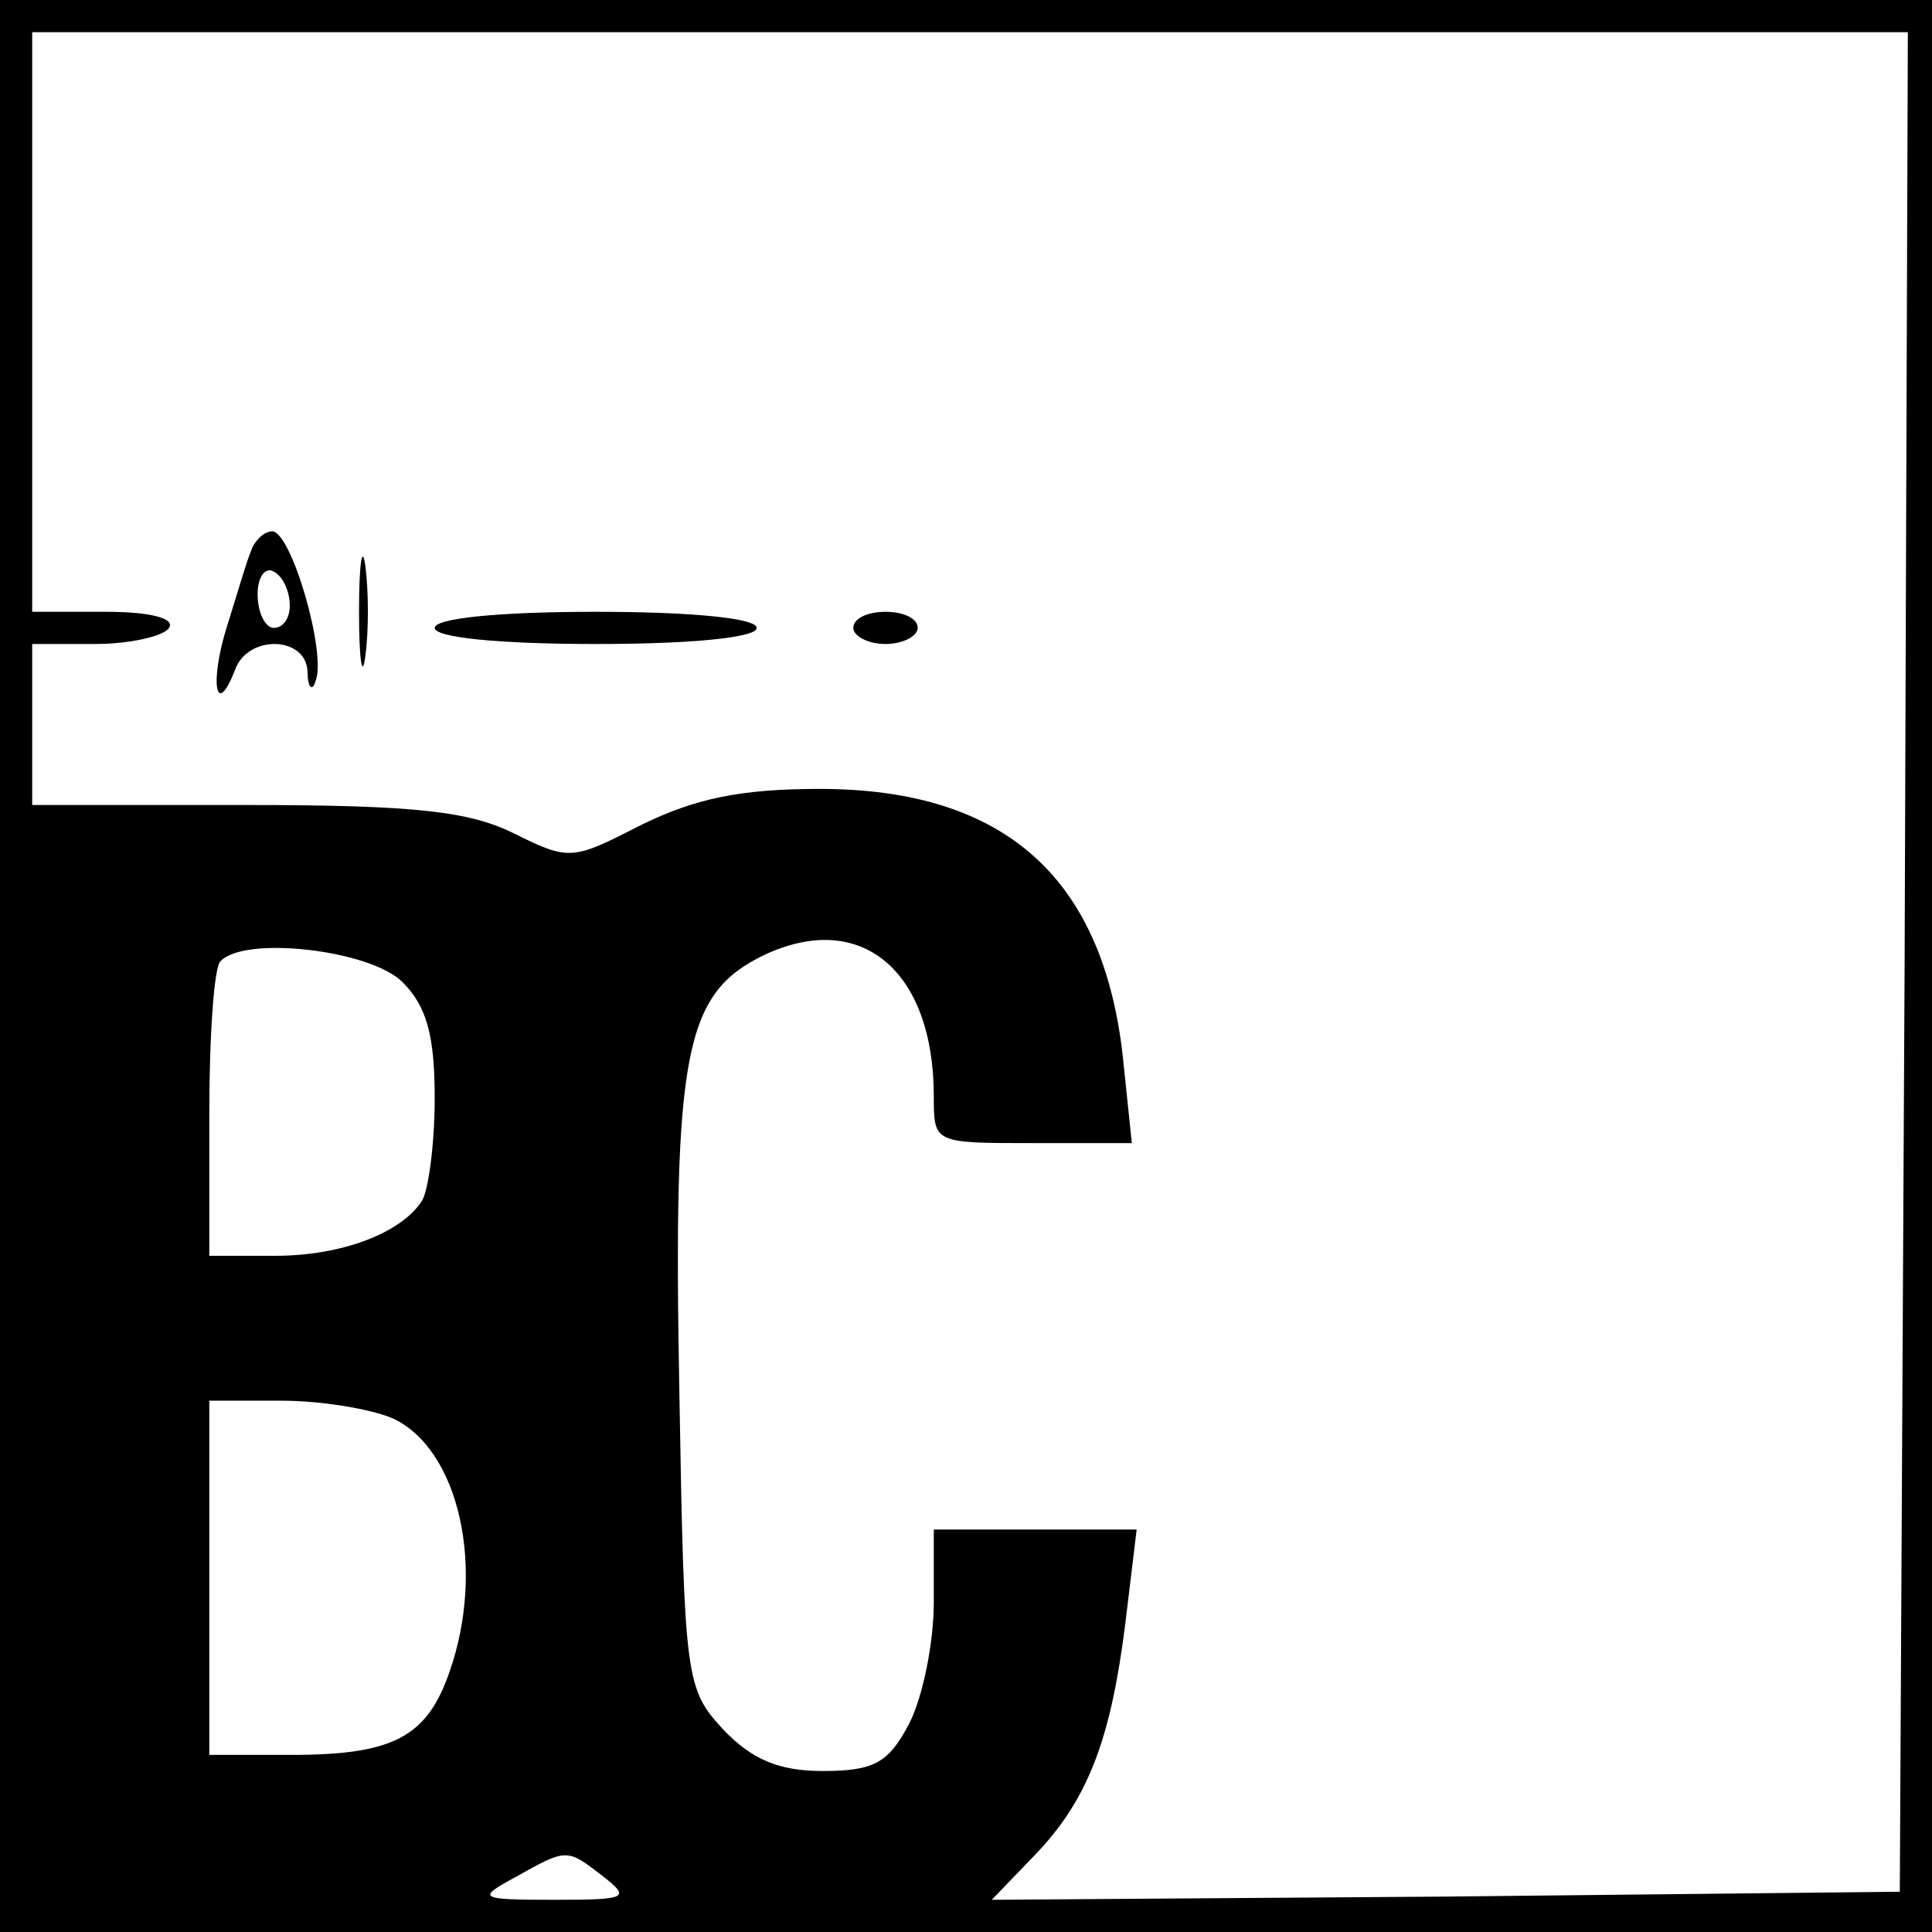
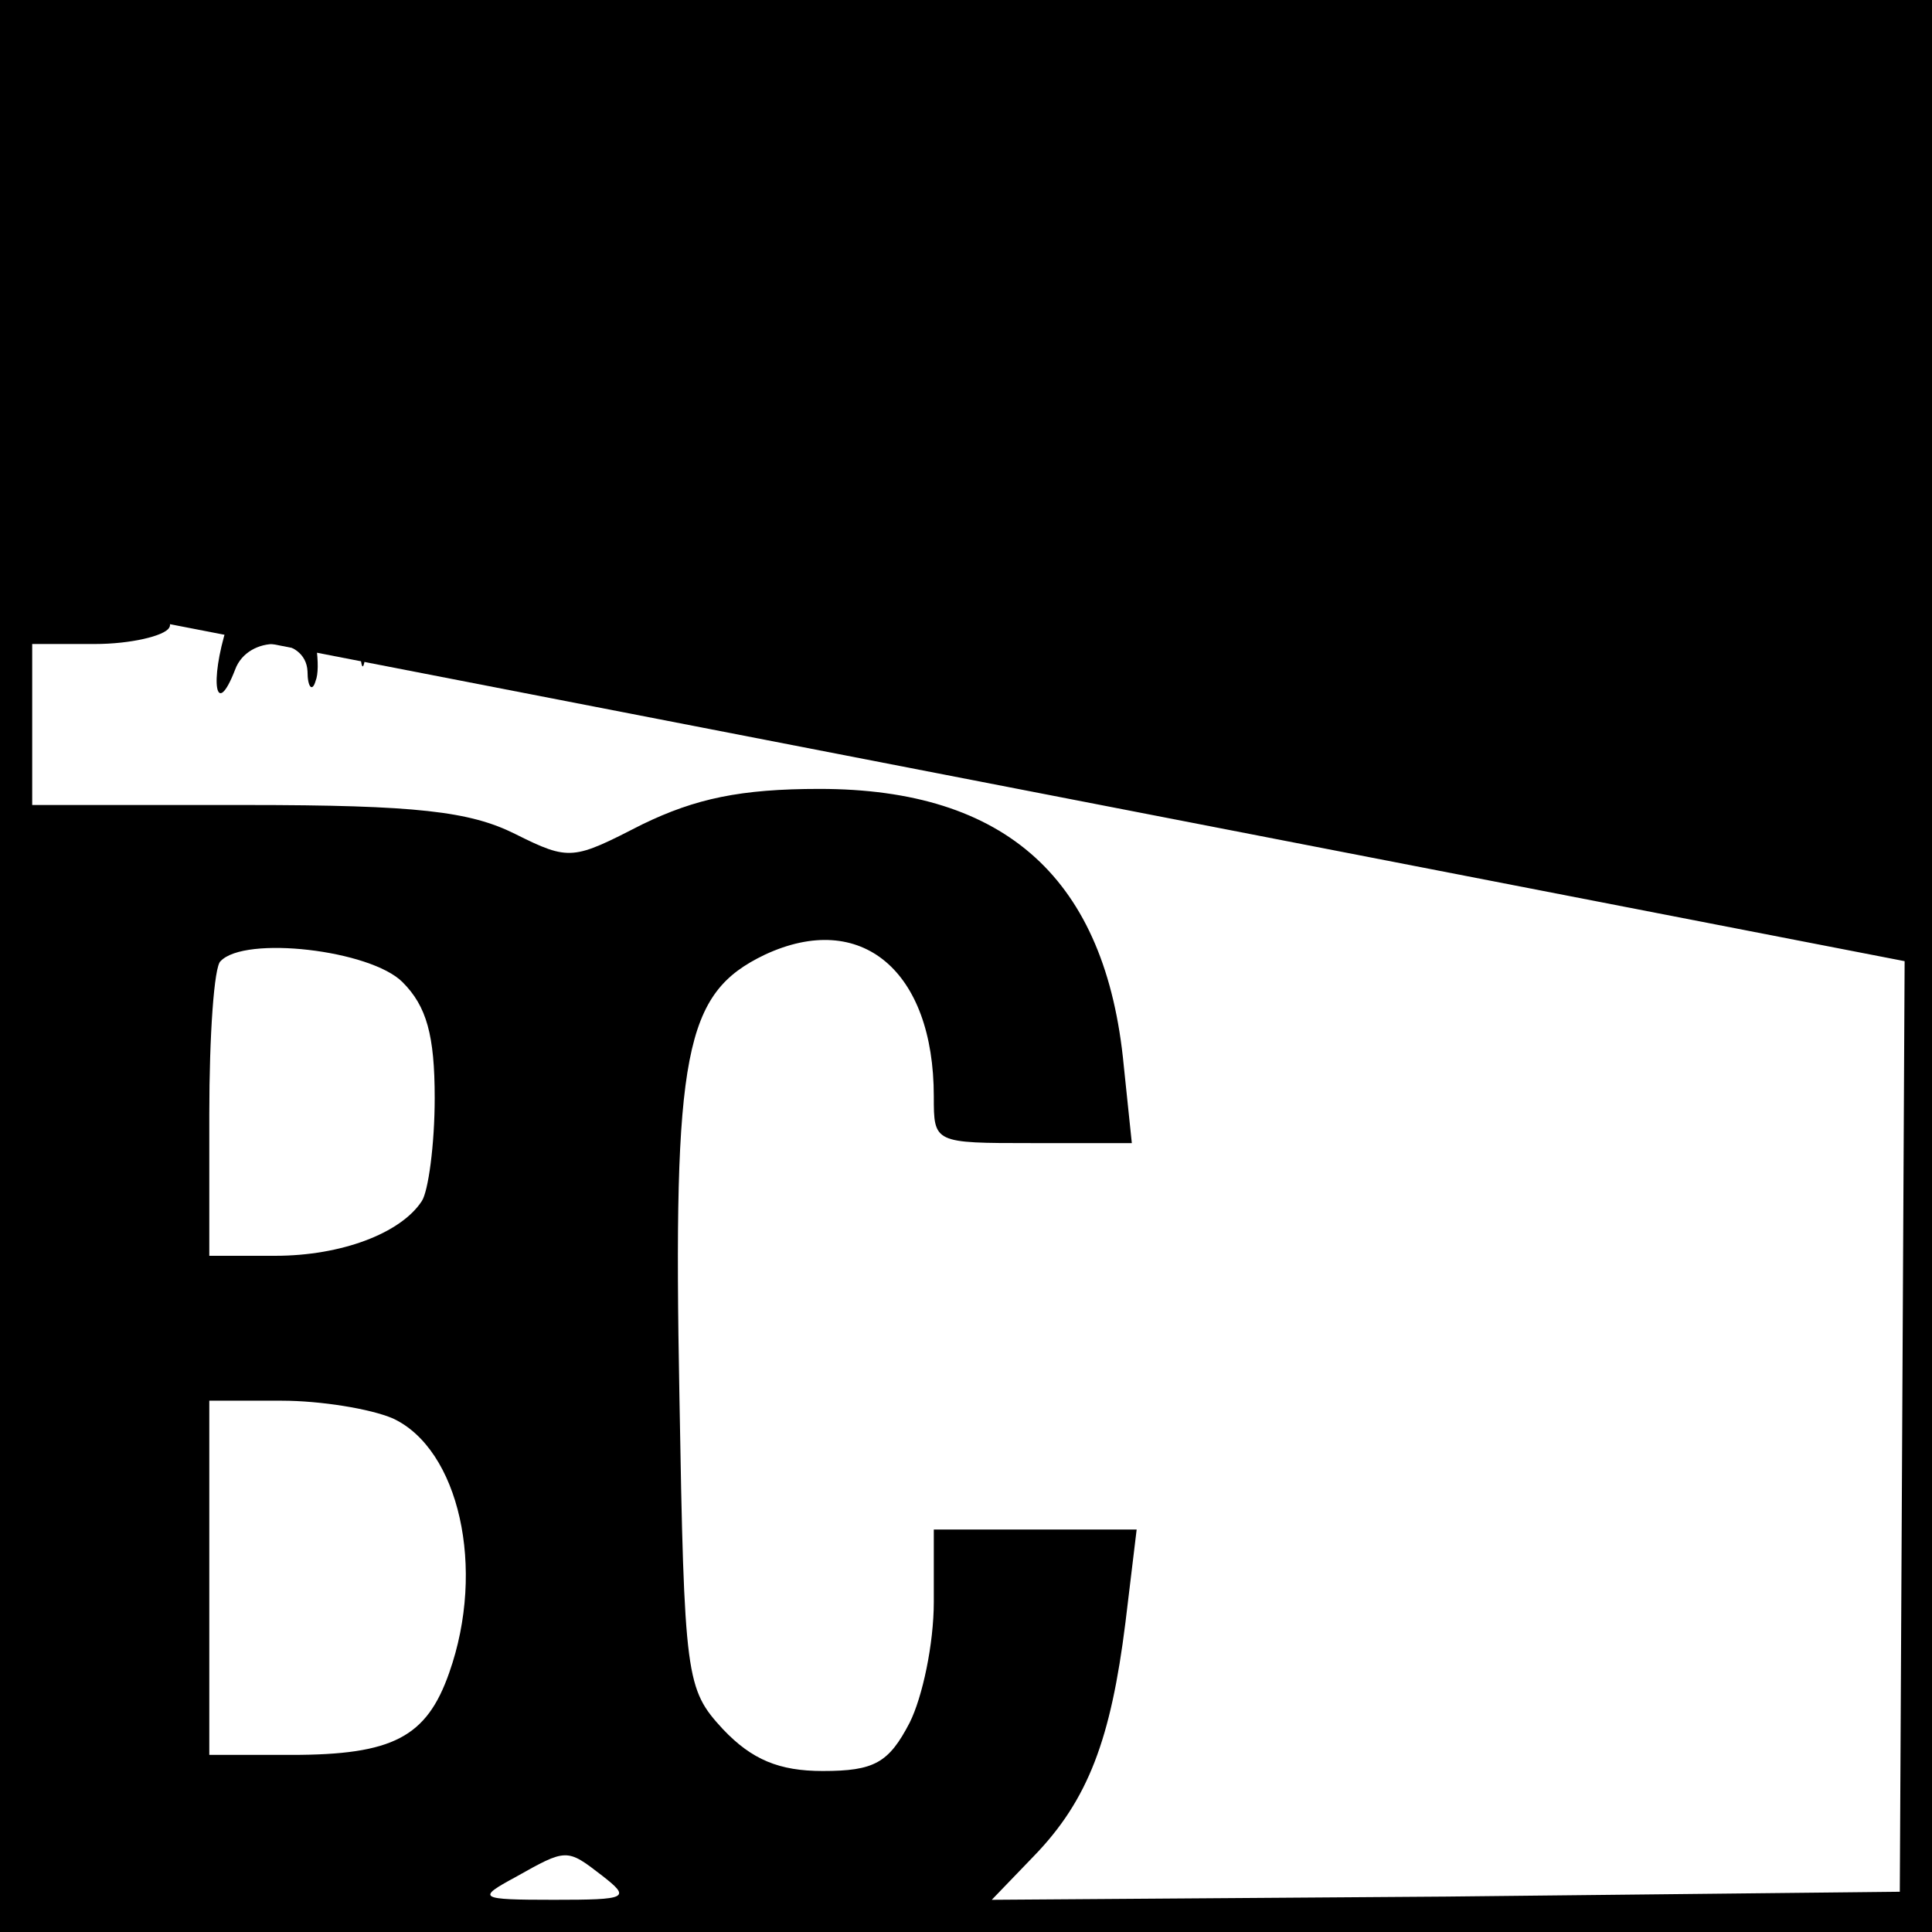
<svg xmlns="http://www.w3.org/2000/svg" version="1.0" width="120pt" height="120pt" viewBox="0 0 120 120" preserveAspectRatio="xMidYMid meet">
  <g transform="translate(0,120) scale(0.1,-0.1)" fill="#000000" stroke="none">
-     <path d="M0 600 l0 -600 600 0 600 0 0 600 0 600 -600 0 -600 0 0 -600z m1183 3 l-3 -578 -282 -3 -282 -2 26 27 c34 35 48 73 57 145 l7 58 -63 0 -63 0 0 -45 c0 -26 -7 -59 -15 -75 -13 -25 -22 -30 -54 -30 -27 0 -44 7 -62 26 -23 25 -24 31 -27 207 -4 214 3 250 53 274 60 28 105 -10 105 -88 0 -29 0 -29 61 -29 l62 0 -5 48 c-11 116 -73 172 -189 172 -49 0 -77 -6 -110 -22 -43 -22 -45 -23 -79 -6 -28 14 -61 18 -167 18 l-133 0 0 50 0 50 39 0 c22 0 43 5 46 10 4 6 -12 10 -39 10 l-46 0 0 180 0 180 583 0 582 0 -2 -577z m-933 -13 c15 -15 20 -33 20 -72 0 -29 -4 -58 -8 -64 -13 -20 -50 -34 -91 -34 l-41 0 0 88 c0 49 3 92 7 95 15 16 93 7 113 -13z m-6 -271 c41 -19 58 -93 35 -158 -14 -40 -35 -51 -98 -51 l-51 0 0 110 0 110 45 0 c24 0 55 -5 69 -11z m130 -284 c18 -14 16 -15 -30 -15 -47 0 -48 1 -24 14 32 18 32 18 54 1z" />
+     <path d="M0 600 l0 -600 600 0 600 0 0 600 0 600 -600 0 -600 0 0 -600z m1183 3 l-3 -578 -282 -3 -282 -2 26 27 c34 35 48 73 57 145 l7 58 -63 0 -63 0 0 -45 c0 -26 -7 -59 -15 -75 -13 -25 -22 -30 -54 -30 -27 0 -44 7 -62 26 -23 25 -24 31 -27 207 -4 214 3 250 53 274 60 28 105 -10 105 -88 0 -29 0 -29 61 -29 l62 0 -5 48 c-11 116 -73 172 -189 172 -49 0 -77 -6 -110 -22 -43 -22 -45 -23 -79 -6 -28 14 -61 18 -167 18 l-133 0 0 50 0 50 39 0 c22 0 43 5 46 10 4 6 -12 10 -39 10 z m-933 -13 c15 -15 20 -33 20 -72 0 -29 -4 -58 -8 -64 -13 -20 -50 -34 -91 -34 l-41 0 0 88 c0 49 3 92 7 95 15 16 93 7 113 -13z m-6 -271 c41 -19 58 -93 35 -158 -14 -40 -35 -51 -98 -51 l-51 0 0 110 0 110 45 0 c24 0 55 -5 69 -11z m130 -284 c18 -14 16 -15 -30 -15 -47 0 -48 1 -24 14 32 18 32 18 54 1z" />
    <path d="M156 858 c-3 -7 -9 -28 -15 -47 -11 -35 -7 -58 5 -27 8 22 44 21 45 -1 0 -10 3 -13 5 -6 7 17 -15 93 -27 93 -5 0 -11 -6 -13 -12z m24 -34 c0 -8 -4 -14 -10 -14 -5 0 -10 9 -10 21 0 11 5 17 10 14 6 -3 10 -13 10 -21z" />
    <path d="M223 820 c0 -30 2 -43 4 -27 2 15 2 39 0 55 -2 15 -4 2 -4 -28z" />
    <path d="M270 810 c0 -6 40 -10 100 -10 60 0 100 4 100 10 0 6 -40 10 -100 10 -60 0 -100 -4 -100 -10z" />
-     <path d="M530 810 c0 -5 9 -10 20 -10 11 0 20 5 20 10 0 6 -9 10 -20 10 -11 0 -20 -4 -20 -10z" />
  </g>
</svg>